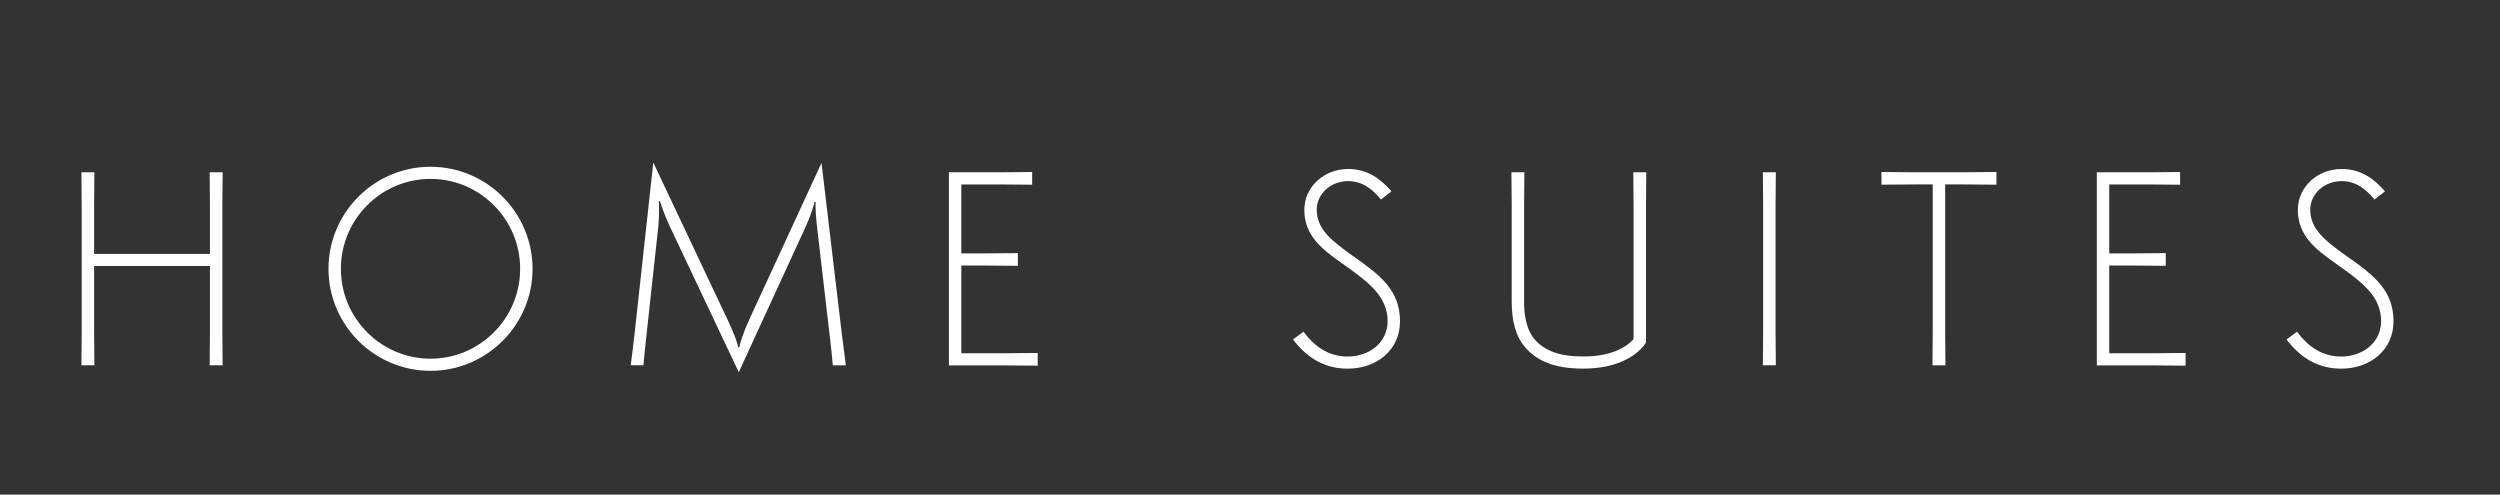
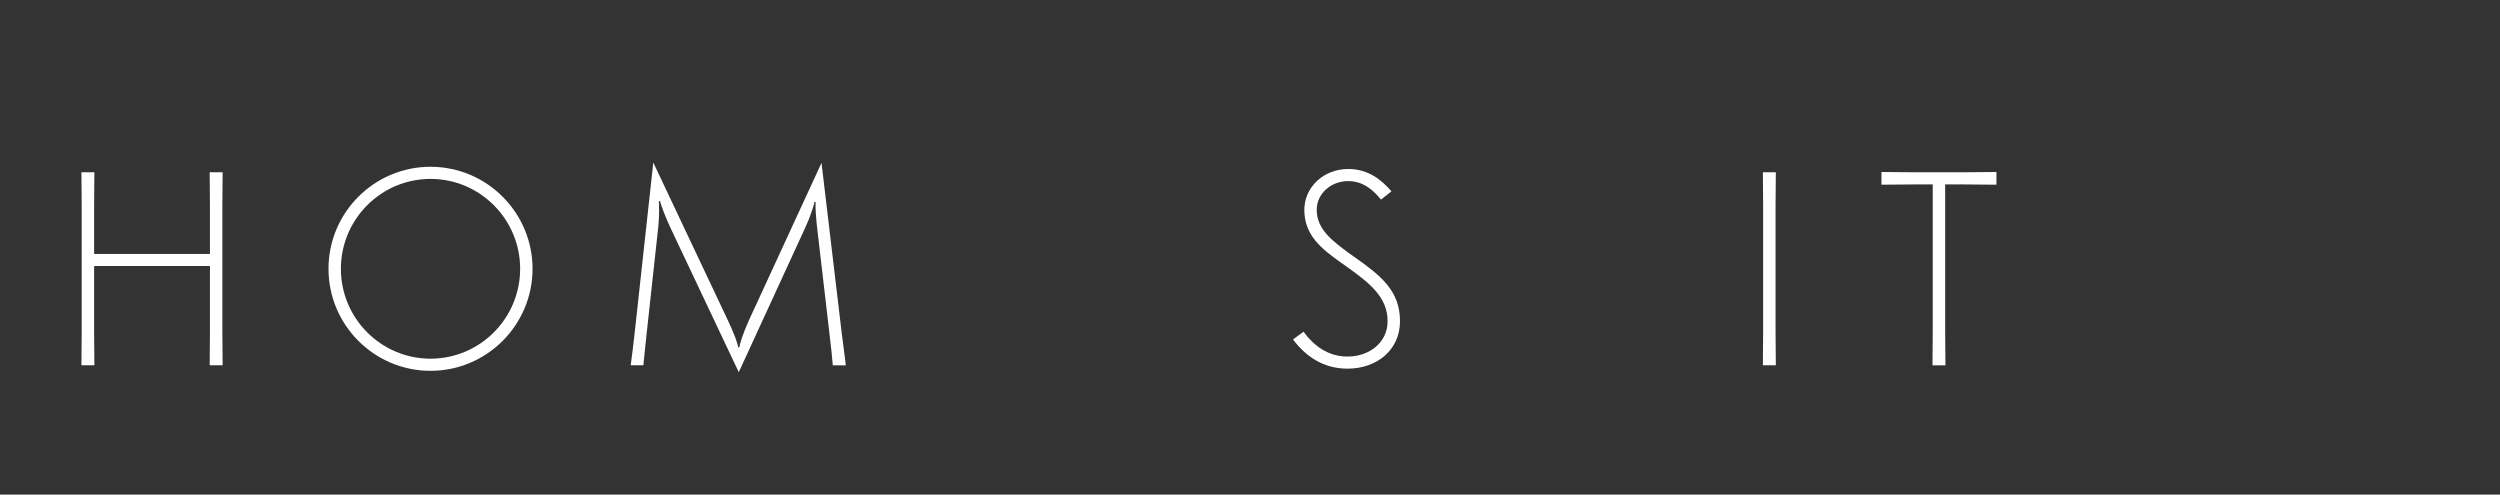
<svg xmlns="http://www.w3.org/2000/svg" version="1.1" id="Layer_1" x="0px" y="0px" viewBox="0 0 1024 202.6" style="enable-background:new 0 0 1024 202.6;" xml:space="preserve">
  <rect x="0" y="0" width="1024" height="202.6" fill="#333333" stroke="none" />
  <style type="text/css"> .st0{fill:#FFFFFF;} </style>
  <path class="st0" d="M38.55,84.12V104h47.44V84.12c0-3.95-0.11-11.41-0.11-13.55h5.31c0,2.15-0.11,9.6-0.11,13.55v51.95 c0,3.95,0.11,11.41,0.11,13.55h-5.31c0-2.15,0.11-9.6,0.11-13.55v-27.11H38.55v27.11c0,3.95,0.11,11.41,0.11,13.55h-5.31 c0-2.15,0.11-9.6,0.11-13.55V84.12c0-3.95-0.11-11.41-0.11-13.55h5.31C38.66,72.71,38.55,80.17,38.55,84.12z" />
  <path class="st0" d="M218.13,110.1c0,23.04-18.75,41.79-41.79,41.79c-23.04,0-41.79-18.75-41.79-41.79 c0-23.04,18.75-41.79,41.79-41.79C199.38,68.31,218.13,87.06,218.13,110.1z M139.63,110.1c0,20.33,16.49,36.82,36.71,36.82 s36.71-16.49,36.71-36.82c0-20.33-16.49-36.82-36.71-36.82S139.63,89.77,139.63,110.1z" />
  <path class="st0" d="M297.98,130.88c2.94,6.1,4.29,10.28,4.4,11.41h0.45c0.11-1.24,1.58-5.99,4.07-11.41l29.59-64.15l8.25,69.46 c0.56,4.86,1.47,10.84,1.69,13.44h-5.31c-0.11-2.03-0.79-7.91-1.36-12.88l-4.86-41.68c-0.68-5.42-1.02-10.96-0.79-12.31l-0.45-0.11 c-0.34,1.47-1.58,5.76-3.84,10.62l-27.22,59.18L274.6,93.27c-1.92-4.07-3.95-9.49-4.29-10.96l-0.45,0.11 c0.11,1.13,0.23,6.21-0.23,10.5l-4.74,43.48c-0.45,3.84-1.13,11.07-1.36,13.21h-5.2c0.23-1.47,1.24-9.49,1.69-13.78l7.57-69.24 L297.98,130.88z" />
-   <path class="st0" d="M409.23,70.57c3.95,0,11.41-0.11,13.55-0.11v5.2c-2.15,0-9.6-0.11-13.55-0.11h-15.47v28.24h9.6 c3.95,0,11.41-0.11,13.55-0.11v5.2c-2.15,0-9.6-0.11-13.55-0.11h-9.6v35.92h17.73c3.95,0,11.41-0.11,13.55-0.11v5.2 c-2.15,0-9.6-0.11-13.55-0.11h-22.81V70.57H409.23z" />
  <path class="st0" d="M565.65,81.75c-3.28-4.07-7.45-7.57-13.44-7.57c-7.12,0-12.88,5.2-12.88,11.75c0,8.02,6.44,12.76,13.33,17.85 l1.92,1.36c10.95,7.68,18.86,13.89,18.86,26.43c0,11.86-9.6,19.43-21.46,19.43c-10.17,0-17.28-5.2-22.36-11.97l4.29-3.16 c4.18,5.65,9.94,10.17,18.07,10.17c9.04,0,16.38-5.87,16.38-14.46c0-9.83-7.23-15.59-16.94-22.48l-1.92-1.36 c-8.13-5.76-15.25-11.29-15.25-21.8c0-9.26,7.91-16.72,17.96-16.72c8.02,0,13.44,4.18,17.73,9.15L565.65,81.75z" />
-   <path class="st0" d="M624.27,84.12v39.87c0,5.87,1.24,11.63,4.52,15.25c3.84,4.29,9.83,6.78,19.65,6.78 c11.41,0,17.62-3.73,20.67-7.12V84.12c0-3.95-0.11-11.41-0.11-13.55h5.31c0,2.15-0.11,9.6-0.11,13.55v56.25 c-3.16,4.74-10.96,10.62-25.75,10.62c-11.75,0-18.86-3.16-23.61-8.58c-4.07-4.63-5.65-11.07-5.65-18.97V84.12 c0-3.95-0.11-11.41-0.11-13.55h5.31C624.38,72.71,624.27,80.17,624.27,84.12z" />
  <path class="st0" d="M727.27,84.12v51.95c0,3.95,0.11,11.41,0.11,13.55h-5.31c0-2.15,0.11-9.6,0.11-13.55V84.12 c0-3.95-0.11-11.41-0.11-13.55h5.31C727.39,72.71,727.27,80.17,727.27,84.12z" />
  <path class="st0" d="M817.74,70.45v5.2c-2.15,0-9.6-0.11-13.55-0.11h-7.45v60.54c0,3.95,0.11,11.41,0.11,13.55h-5.31 c0-2.15,0.11-9.6,0.11-13.55V75.54h-7.45c-3.95,0-11.41,0.11-13.55,0.11v-5.2c2.15,0,9.6,0.11,13.55,0.11h19.99 C808.14,70.57,815.59,70.45,817.74,70.45z" />
-   <path class="st0" d="M879.41,70.57c3.95,0,11.41-0.11,13.55-0.11v5.2c-2.15,0-9.6-0.11-13.55-0.11h-15.47v28.24h9.6 c3.95,0,11.41-0.11,13.55-0.11v5.2c-2.15,0-9.6-0.11-13.55-0.11h-9.6v35.92h17.73c3.95,0,11.41-0.11,13.55-0.11v5.2 c-2.15,0-9.6-0.11-13.55-0.11h-22.81V70.57H879.41z" />
-   <path class="st0" d="M972.59,81.75c-3.28-4.07-7.45-7.57-13.44-7.57c-7.12,0-12.88,5.2-12.88,11.75c0,8.02,6.44,12.76,13.33,17.85 l1.92,1.36c10.96,7.68,18.86,13.89,18.86,26.43c0,11.86-9.6,19.43-21.46,19.43c-10.16,0-17.28-5.2-22.36-11.97l4.29-3.16 c4.18,5.65,9.94,10.17,18.07,10.17c9.04,0,16.38-5.87,16.38-14.46c0-9.83-7.23-15.59-16.94-22.48l-1.92-1.36 c-8.13-5.76-15.25-11.29-15.25-21.8c0-9.26,7.91-16.72,17.96-16.72c8.02,0,13.44,4.18,17.73,9.15L972.59,81.75z" />
</svg>